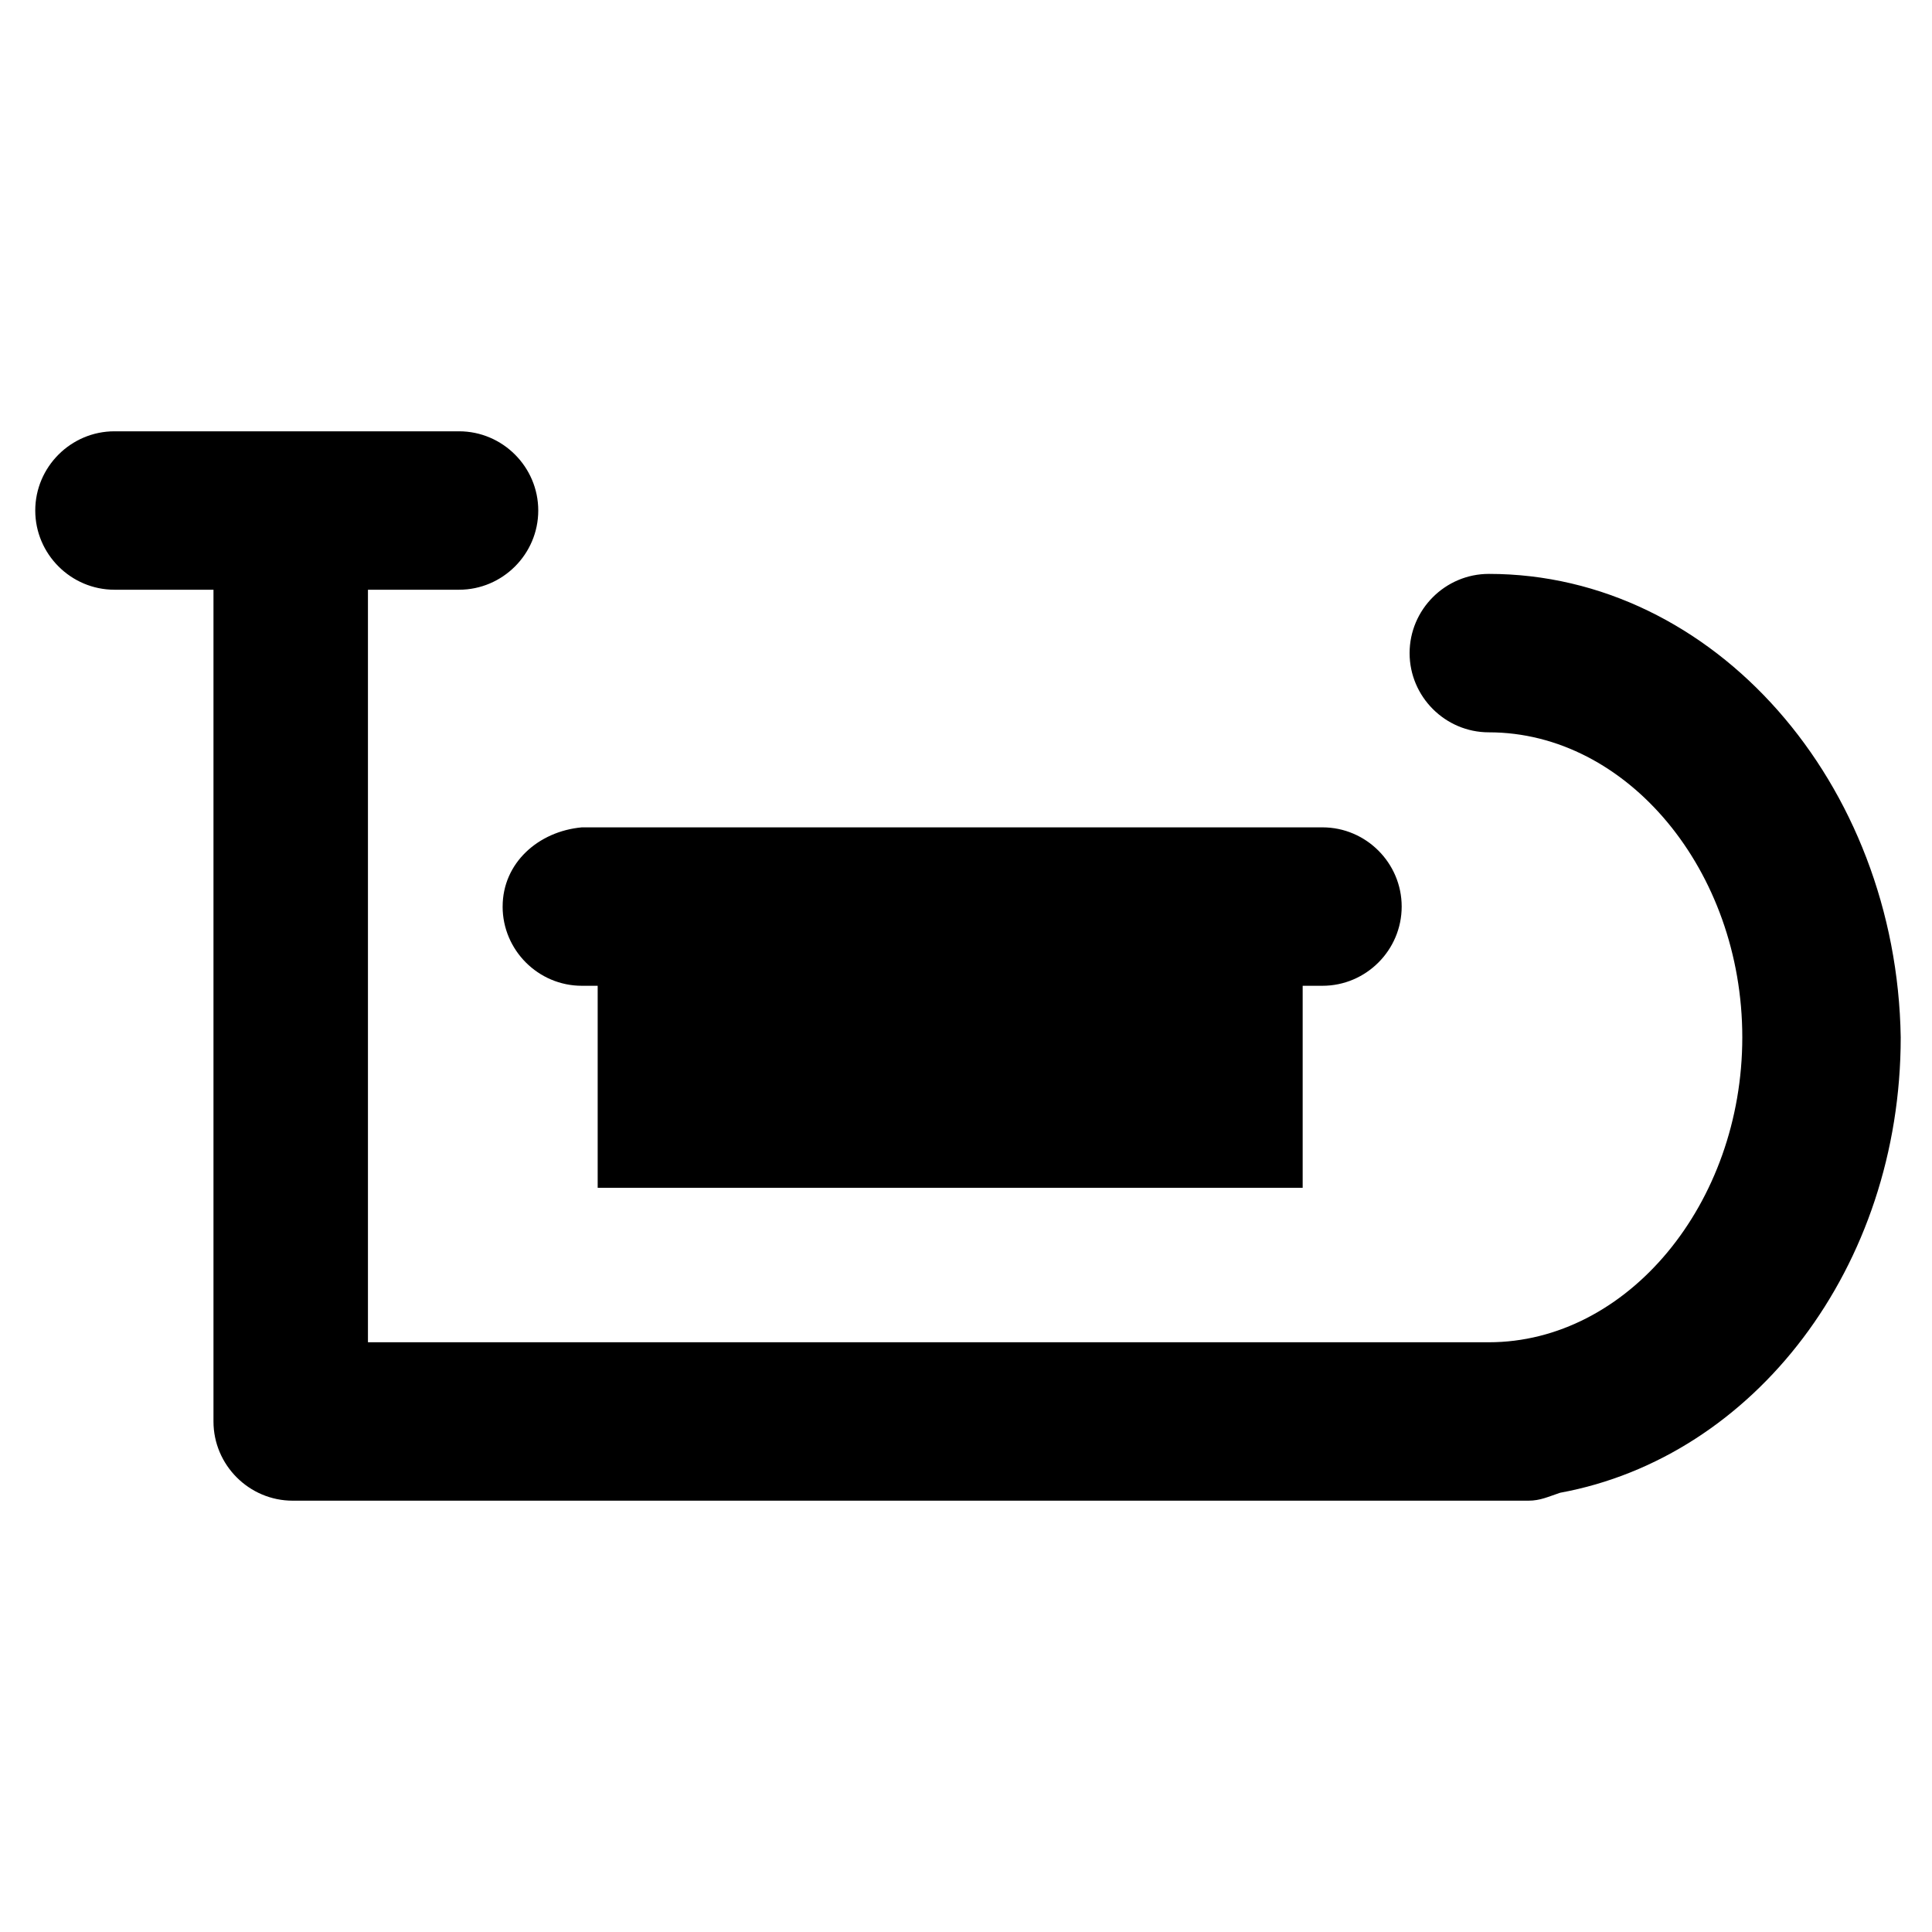
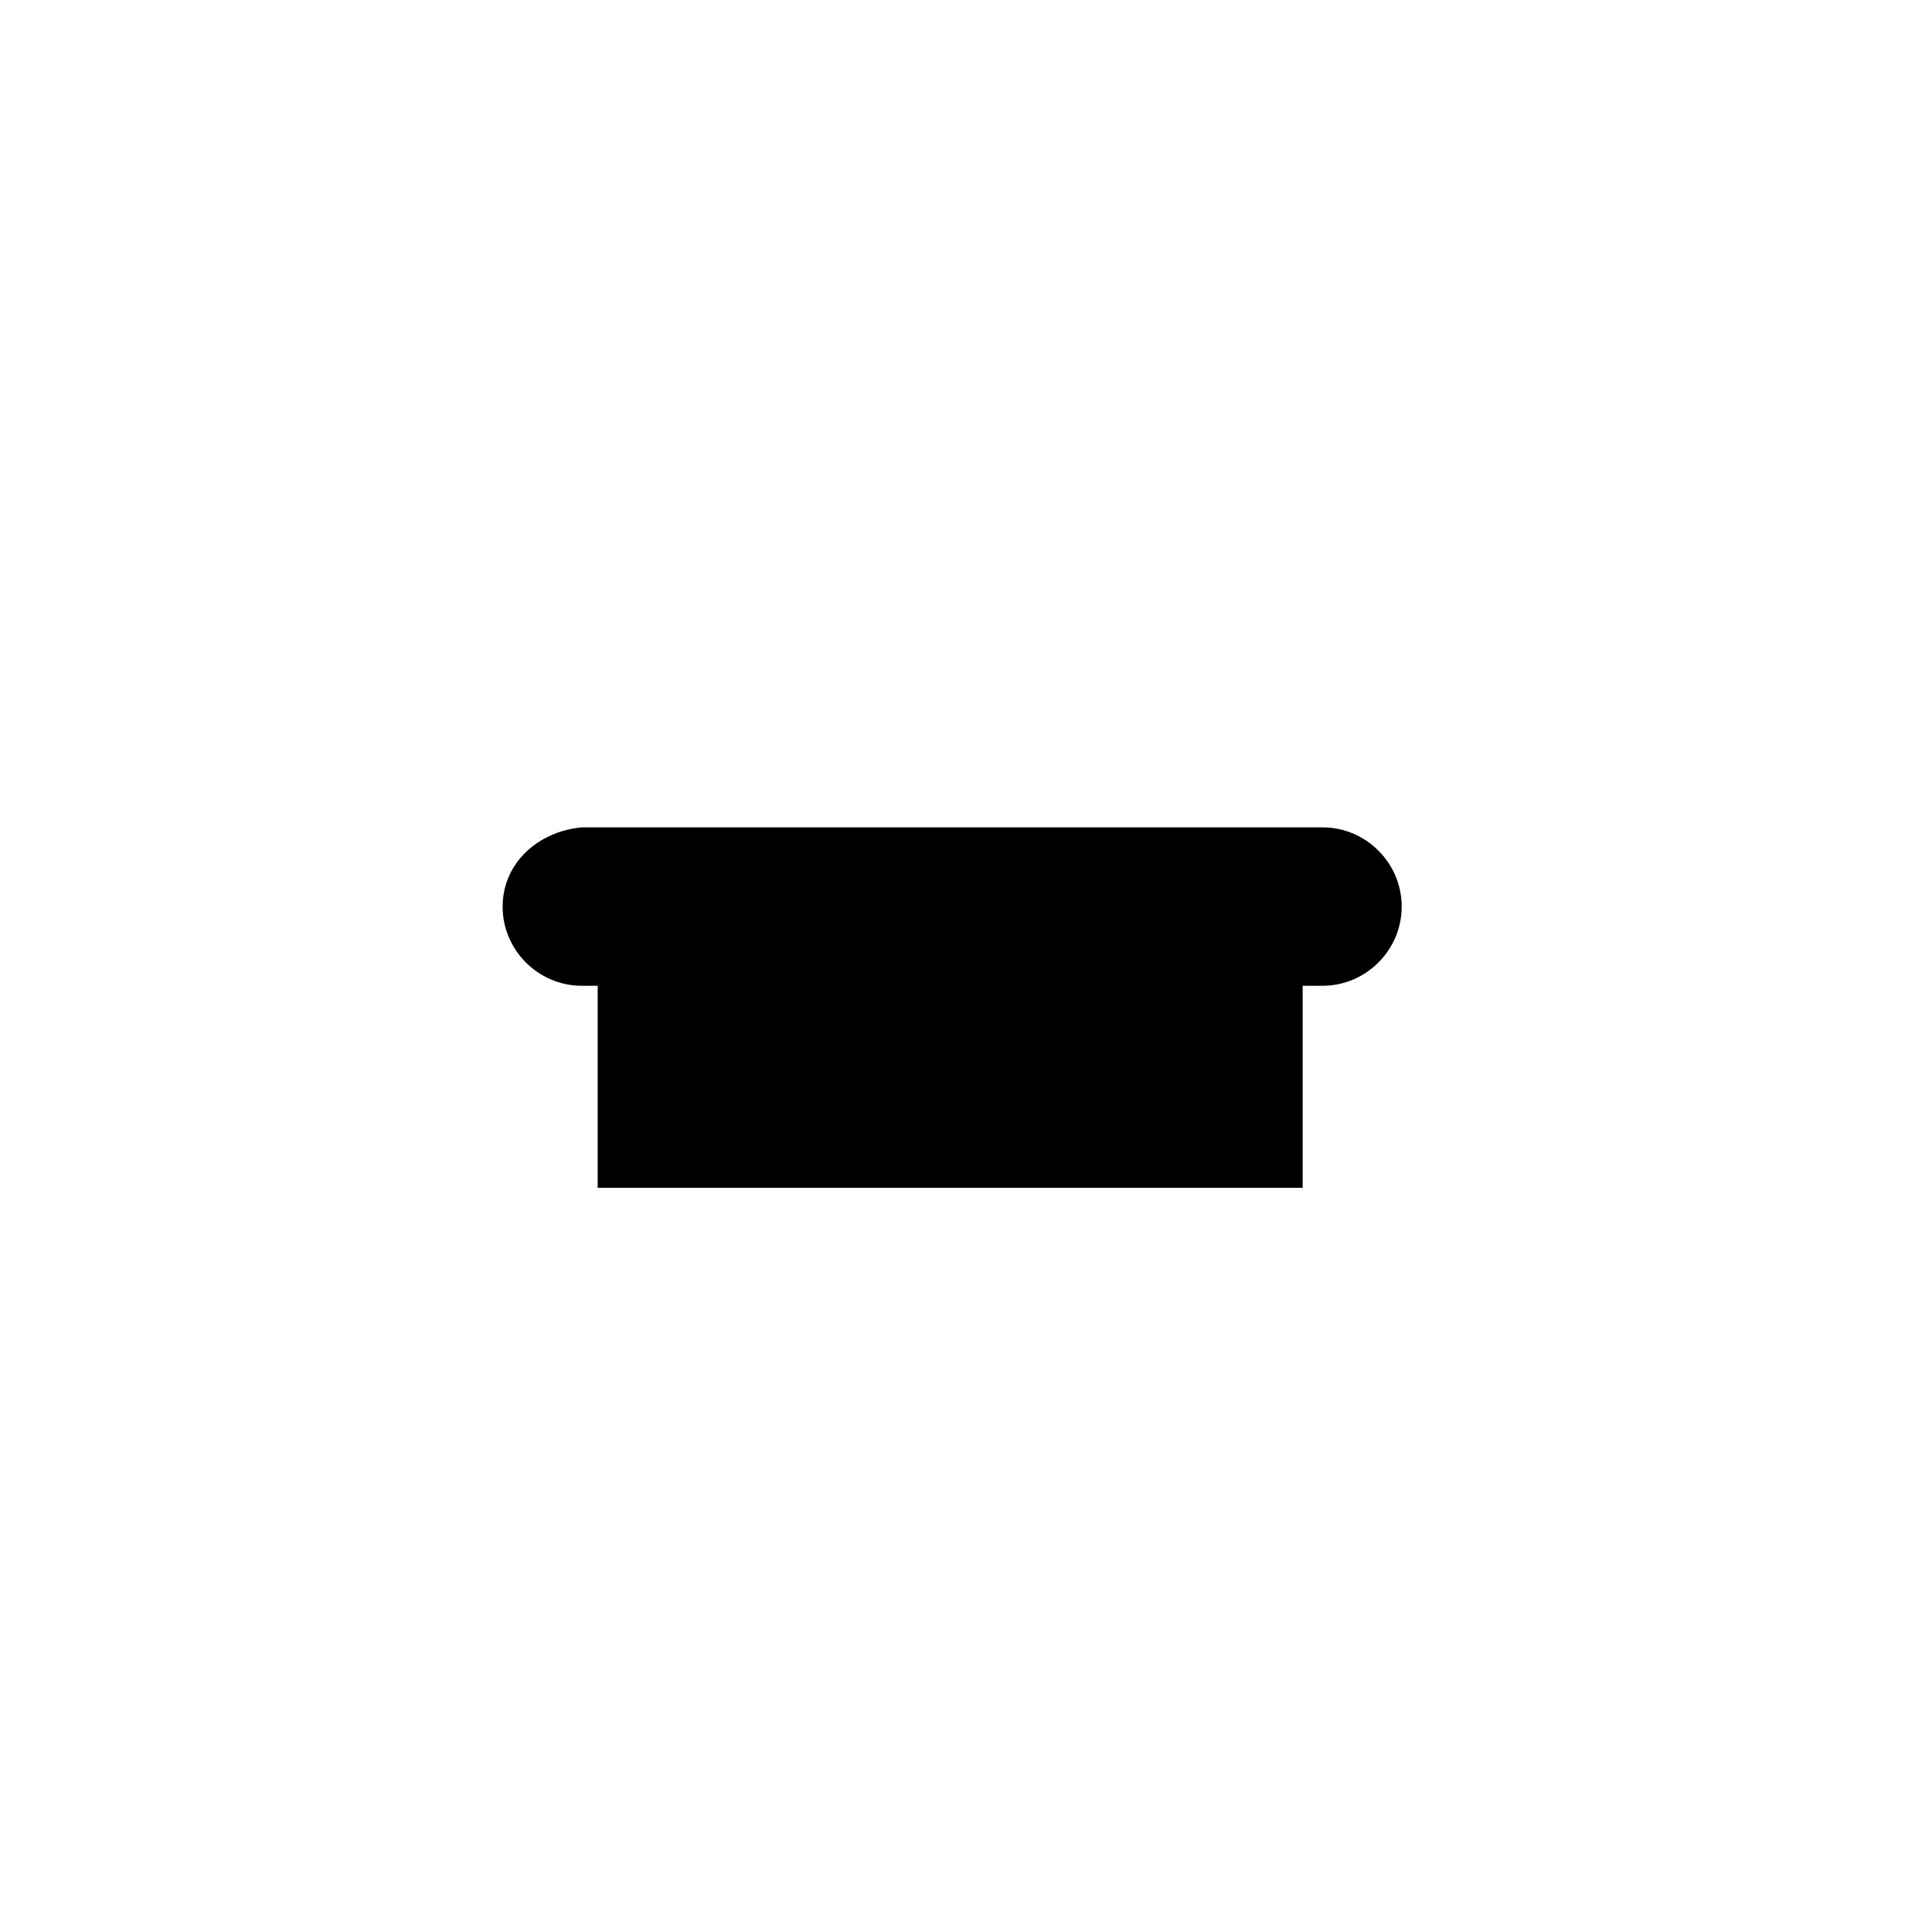
<svg xmlns="http://www.w3.org/2000/svg" fill="#000000" width="800px" height="800px" version="1.1" viewBox="144 144 512 512">
  <g>
    <path d="m277.2 384.25c0 11.547 9.445 20.992 20.992 20.992h4.199v53.531h186.83v-53.531h5.246c11.547 0 20.992-9.445 20.992-20.992s-9.445-20.992-20.992-20.992h-196.27c-11.547 1.051-20.992 9.445-20.992 20.992z" />
-     <path d="m538.55 296.09c-11.547 0-20.992 9.445-20.992 20.992s9.445 20.992 20.992 20.992c36.734 0 67.176 36.734 67.176 80.82 0 44.082-30.438 80.82-67.176 80.82h-297.04v-199.43h24.141c11.547 0 20.992-9.445 20.992-20.992s-9.445-20.992-20.992-20.992h-91.316c-11.547 0-20.992 9.445-20.992 20.992s9.445 20.992 20.992 20.992h26.238v220.42c0 11.547 9.445 20.992 20.992 20.992h327.48c3.148 0 5.246-1.051 8.398-2.098 51.43-9.445 90.266-59.828 90.266-120.7-1.047-67.18-49.328-122.81-109.16-122.81z" />
  </g>
</svg>